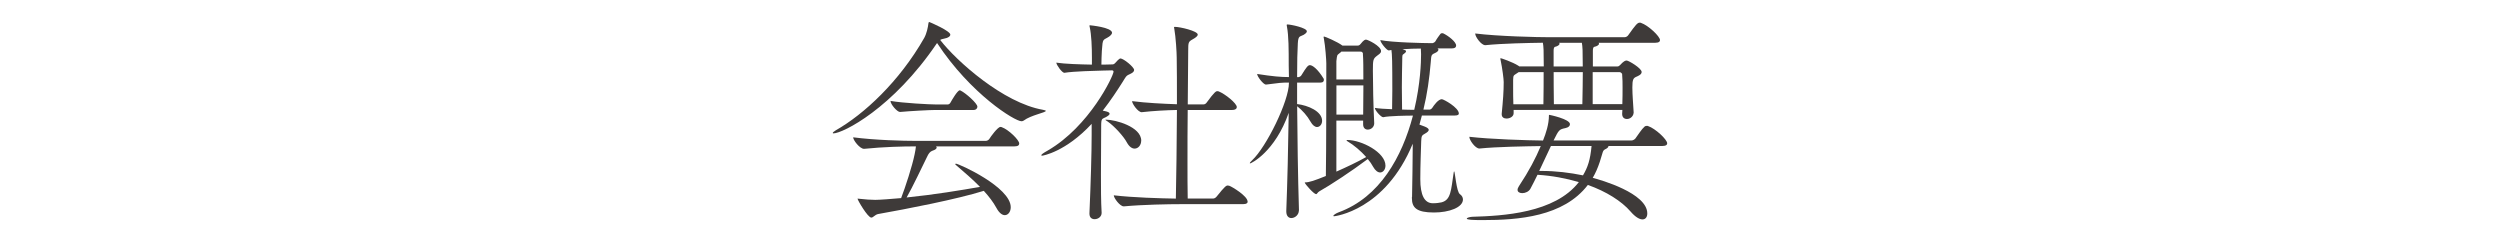
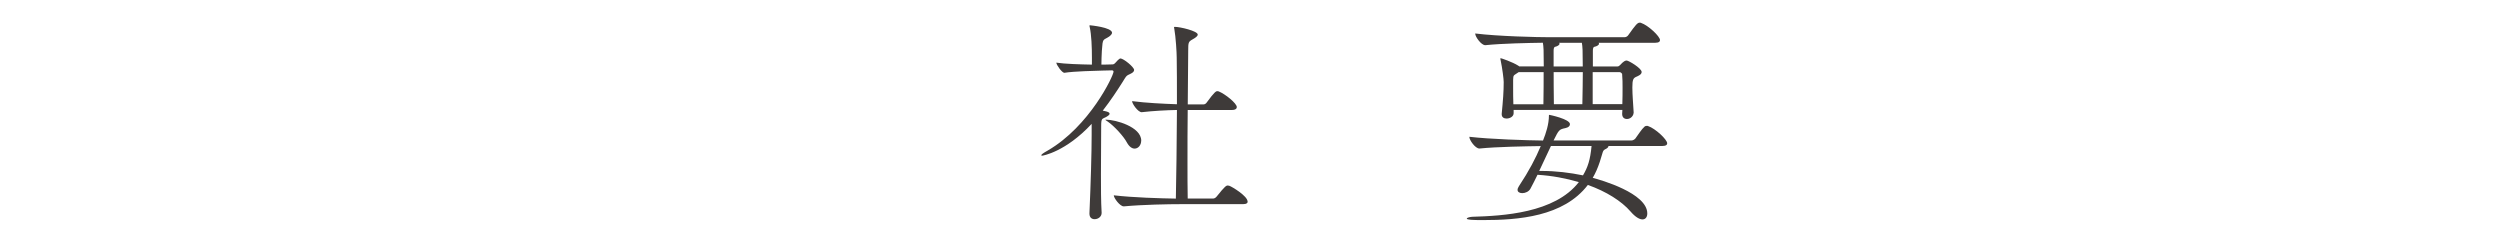
<svg xmlns="http://www.w3.org/2000/svg" id="b" width="554" height="52" viewBox="0 0 55.4 5.2">
  <g id="c">
-     <path d="M18.469,2.956c-.01,0-.015-.005-.015-.01,0-.01.02-.029.068-.059.622-.353,1.406-1.077,1.959-2.047.054-.098.083-.235.093-.323.005-.02.005-.029.02-.029.005,0,.465.196.465.279,0,.034-.039.073-.152.093-.029.005-.049.01-.073.025.362.47,1.401,1.396,2.277,1.548.044.01.064.015.064.024,0,.039-.328.093-.49.215-.015.01-.029.015-.049.015-.147,0-1.122-.598-1.871-1.734-.979,1.45-2.091,2.003-2.297,2.003ZM20.742,3.245c.01.01.015.015.015.024,0,.024-.024.049-.098.073-.044.015-.079.059-.103.108-.103.21-.343.715-.465.926.617-.063,1.215-.162,1.626-.235-.167-.171-.358-.333-.529-.48-.015-.01-.02-.02-.02-.024s.01-.01.015-.01c.064,0,1.215.519,1.215.965,0,.103-.059.176-.132.176-.054,0-.123-.044-.186-.162-.069-.127-.167-.254-.279-.377-.593.186-1.709.402-2.341.514-.073.015-.108.079-.152.079-.078,0-.304-.387-.304-.417t.005-.005s.015.005.034.005c.132.015.255.024.353.024.088,0,.367-.02.573-.039.093-.24.245-.705.299-.97.015-.069.024-.127.029-.176h-.015c-.269,0-.7.01-1.131.054h-.005c-.093,0-.24-.191-.24-.255.495.064,1.117.079,1.396.079h1.543c.03,0,.064-.02.079-.044.029-.049.186-.265.245-.265.01,0,.02,0,.03.005.152.054.387.284.387.362,0,.035-.024.064-.108.064h-1.734ZM20.732,2.437c-.127,0-.573.024-.784.044h-.005c-.063,0-.21-.171-.21-.245.279.049.876.079,1.009.079h.265c.01,0,.044-.015.054-.039.03-.054.157-.274.206-.274.005,0,.015,0,.02.005.113.054.372.284.372.357,0,.034-.024.074-.093.074h-.833Z" fill="#3e3a39" />
    <path d="M25.132,1.55c0,.059-.088.088-.127.108-.049.024-.054.039-.127.157-.118.186-.265.411-.441.637.034.005.064.015.088.02.049.015.063.029.063.049,0,.029-.049.054-.063.064-.103.059-.123.02-.123.215,0,.289-.005.681-.005,1.073,0,.294,0,.587.015.837v.01c0,.074-.068.137-.157.137-.059,0-.113-.034-.113-.123v-.01c.029-.656.049-1.347.049-1.734v-.245c-.578.622-1.083.705-1.097.705s-.02-.005-.02-.01c0-.015.044-.049.142-.103.931-.539,1.46-1.66,1.46-1.749,0-.015-.01-.029-.034-.029l-.206.005c-.167.005-.637.015-.847.049h-.005c-.049,0-.176-.176-.176-.225.186.029.529.039.789.044v-.147c0-.24-.01-.514-.049-.686-.005-.015-.005-.024-.005-.029,0-.01.005-.01.01-.01,0,0,.49.044.49.167,0,.024-.025.054-.064.083-.137.093-.142.02-.162.318-.005.088-.01.226-.01.304h.054l.196-.005c.02,0,.044-.015.068-.044.01-.015.079-.088.103-.088.068,0,.304.191.304.255ZM25.289,3.117c0,.098-.064.176-.147.176-.054,0-.118-.039-.171-.137-.069-.132-.279-.362-.421-.46-.034-.024-.054-.034-.054-.039s.005-.005.015-.005c.206,0,.779.157.779.465ZM27.649,4.465c0,.029-.02.059-.103.059h-1.372c-.273,0-.852.01-1.268.049h-.005c-.083,0-.22-.186-.22-.245.416.049,1.033.068,1.376.073.01-.436.02-1.249.024-1.964-.24.005-.524.02-.778.049h-.005c-.079,0-.211-.186-.211-.245.309.04.696.059.994.069,0-.426,0-.813-.005-1.039,0-.093-.02-.451-.054-.637-.005-.015-.005-.02-.005-.029,0-.005.005-.01.015-.01.122,0,.51.093.51.171,0,.034-.045.068-.108.103-.098.054-.103.068-.103.25,0,.23-.005.676-.01,1.195h.348c.029,0,.059-.02.073-.044.172-.235.206-.25.235-.25.01,0,.02.005.029.005.147.059.402.265.402.348,0,.029-.025.064-.104.064h-.984c-.005.377-.005.784-.005,1.17,0,.284,0,.554.005.793h.563c.029,0,.059-.02.078-.044.187-.235.216-.245.245-.245.015,0,.024.005.034.005.068.024.406.23.406.348Z" fill="#3e3a39" />
-     <path d="M28.783,4.665c0,.093-.084.167-.167.167-.059,0-.112-.044-.112-.147v-.01c.024-.603.044-1.455.054-2.175-.304.867-.833,1.122-.857,1.122t-.005-.005c0-.01.015-.034.054-.068.309-.289.813-1.303.813-1.714v-.005c-.167,0-.211.005-.505.044h-.005c-.059,0-.195-.181-.195-.235.348.054.523.069.705.069,0-.098-.005-.186-.005-.26,0-.348,0-.651-.039-.857-.005-.02-.005-.029-.005-.039q0-.01.015-.01c.073,0,.431.074.431.152,0,.025-.024.049-.073.079-.078.044-.117.01-.127.186-.01.162-.016.426-.016.75h.035c.01,0,.044-.015.059-.039.112-.182.146-.226.19-.226.055,0,.172.083.304.299.005.005.005.02.005.029,0,.029-.015.059-.083.059h-.51v.475c.245.029.554.162.554.372,0,.074-.049.137-.112.137-.044,0-.098-.034-.147-.123-.068-.123-.181-.25-.294-.338.006.695.016,1.528.04,2.302v.01ZM30.453,2.73c0,.088-.073.142-.143.142-.054,0-.103-.034-.103-.117v-.083h-.593v1.131c.221-.098.471-.215.661-.323-.117-.132-.269-.264-.421-.353-.005-.005-.015-.015-.015-.02s.005-.005.015-.005c.318,0,.848.274.848.568,0,.088-.054.152-.118.152-.049,0-.107-.039-.156-.127-.029-.054-.068-.113-.118-.171-.357.269-.842.587-1.072.715-.044.024-.049.063-.073.063-.049,0-.23-.206-.25-.25v-.01c.103,0,.221-.044.466-.142.01-.48.01-2.278.01-2.498,0-.063-.021-.377-.055-.554-.005-.015-.005-.024-.005-.029s.005-.01.01-.01c.02,0,.299.118.407.201h.338c.02,0,.039-.005.063-.034.073-.093.103-.098.122-.098.039,0,.333.142.333.254,0,.054-.063.079-.088.103-.088.068-.093.088-.093.333,0,.27.01.793.029,1.151v.01ZM31.291,4.366c.005-.127.015-1.009.015-1.112v-.069c-.612,1.484-1.734,1.607-1.739,1.607-.015,0-.02,0-.02-.01,0-.015.054-.054.122-.079.906-.333,1.401-1.225,1.642-2.141h-.015c-.104,0-.515.005-.642.035h-.005c-.045,0-.182-.152-.182-.206.088.015.235.024.382.029,0-.151.005-.279.005-.411,0-.646-.005-.808-.02-.901l-.059.01c-.044,0-.187-.176-.187-.23.26.054.985.068,1.112.068h.049s.044-.015.059-.039c.034-.064.084-.127.113-.167.01-.01.024-.015.039-.015.01,0,.02.005.024.005.112.054.284.186.284.269,0,.035-.024.064-.099.064h-.313c.015.01.02.02.02.029,0,.024-.029.054-.078.074-.093.039-.078.063-.093.21-.029.348-.078.7-.162,1.043h.138c.01,0,.044-.015.059-.04.034-.054.132-.191.211-.191.039,0,.377.186.377.318,0,.024-.02.044-.093.044h-.726l-.054.201.118.044c.059.024.088.049.088.073,0,.025-.029.054-.083.083-.069.039-.079.049-.084.167-.005.191-.02.534-.02.842q0,.534.279.534c.078,0,.147-.01.191-.02.21-.054.21-.265.27-.662.005-.02.005-.024.01-.024.02,0,.049.451.127.504.044.03.068.074.068.118,0,.176-.304.289-.642.289-.387,0-.489-.108-.489-.318v-.029ZM30.203,1.193c0-.01-.005-.049-.054-.049h-.426s-.01.015-.02.02c-.084.069-.069.04-.089.191v.406h.598c0-.23,0-.441-.01-.563v-.005ZM30.208,2.539c0-.196.005-.426.005-.646h-.598v.646h.593ZM31.34,2.432c.137-.578.151-1.058.151-1.229,0-.049-.005-.093-.005-.127-.117,0-.27.005-.406.015.063.02.078.029.078.044,0,.02-.02.039-.054.064-.01.005-.029.01-.029.063-.005.289-.01.47-.01.671,0,.142.005.294.005.495.107.005.201.005.255.005h.015Z" fill="#3e3a39" />
    <path d="M35.643,3.235v.005c0,.02-.024.044-.055.059-.083.039-.059.054-.137.289-.044.132-.093.245-.156.353.171.044,1.209.338,1.209.789,0,.079-.039.132-.107.132-.063,0-.156-.049-.265-.176-.2-.23-.533-.441-.945-.588-.539.706-1.548.779-2.326.779-.226,0-.357-.005-.357-.034,0-.015.054-.034.117-.039.676-.02,1.832-.079,2.366-.769-.284-.083-.593-.142-.916-.162-.05.098-.099.206-.157.309-.034.063-.112.098-.181.098-.055,0-.104-.024-.104-.073,0-.024.01-.049.029-.079.23-.348.372-.622.485-.891-.333.005-.97.015-1.356.054h-.005c-.089,0-.221-.186-.221-.255v-.005c.46.054,1.273.079,1.631.083l.005-.01c.059-.147.127-.348.127-.544,0-.01,0-.015.01-.015.005,0,.456.093.456.206,0,.039-.029.073-.103.088-.138.029-.143.039-.26.274h1.724c.034,0,.068-.02.089-.044.059-.079.137-.206.205-.265.01-.01.029-.015.049-.015.01,0,.02,0,.029.005.162.054.422.299.422.382,0,.029-.024.059-.108.059h-1.194ZM36.2,2.5c0,.063-.063.137-.146.137-.059,0-.107-.034-.107-.113v-.005c0-.029.005-.059.005-.083h-2.41v.073c0,.074-.083.118-.157.118-.059,0-.107-.029-.107-.093v-.015c.029-.294.044-.495.044-.7,0-.064-.029-.299-.068-.485-.005-.015-.005-.025-.005-.035,0-.005,0-.01.005-.01.01,0,.26.083.392.167l.02.015h.544c0-.362-.005-.436-.02-.524-.323.005-.892.015-1.273.054h-.005c-.088,0-.221-.186-.221-.254v-.005c.51.063,1.377.083,1.661.083h1.646c.034,0,.068-.02.083-.044.167-.235.206-.279.255-.279.01,0,.02,0,.029.005.161.054.421.299.421.382,0,.029-.024.059-.107.059h-1.254s.01.015.01.02c0,.029-.049.059-.103.069-.029.005-.034.049-.034.093v.343h.538c.029,0,.044-.01.063-.029.079-.088.118-.103.147-.103.044,0,.333.171.333.254,0,.059-.078.088-.122.108-.064.029-.084.063-.084.235,0,.162.02.387.029.554v.01ZM34.202,2.309c.005-.25.005-.539.005-.71h-.554l-.044.029c-.073.049-.073.04-.078.142v.167c0,.127,0,.255.005.373h.666ZM34.369,3.235l-.26.553h.054c.318,0,.627.039.916.098.107-.181.161-.343.19-.651h-.9ZM34.55.948s.01.015.01.02c0,.029-.049.059-.098.069-.029.005-.034.049-.034.093v.343h.646c0-.362-.005-.436-.02-.524h-.505ZM35.065,2.309c.005-.25.01-.539.01-.71h-.646c0,.201,0,.368.005.71h.632ZM35.951,2.309c.005-.142.005-.255.005-.368,0-.093,0-.191-.01-.304,0,0-.024-.039-.055-.039h-.597v.71h.656Z" fill="#3e3a39" />
-     <rect width="55.4" height="5.2" fill="none" />
  </g>
</svg>